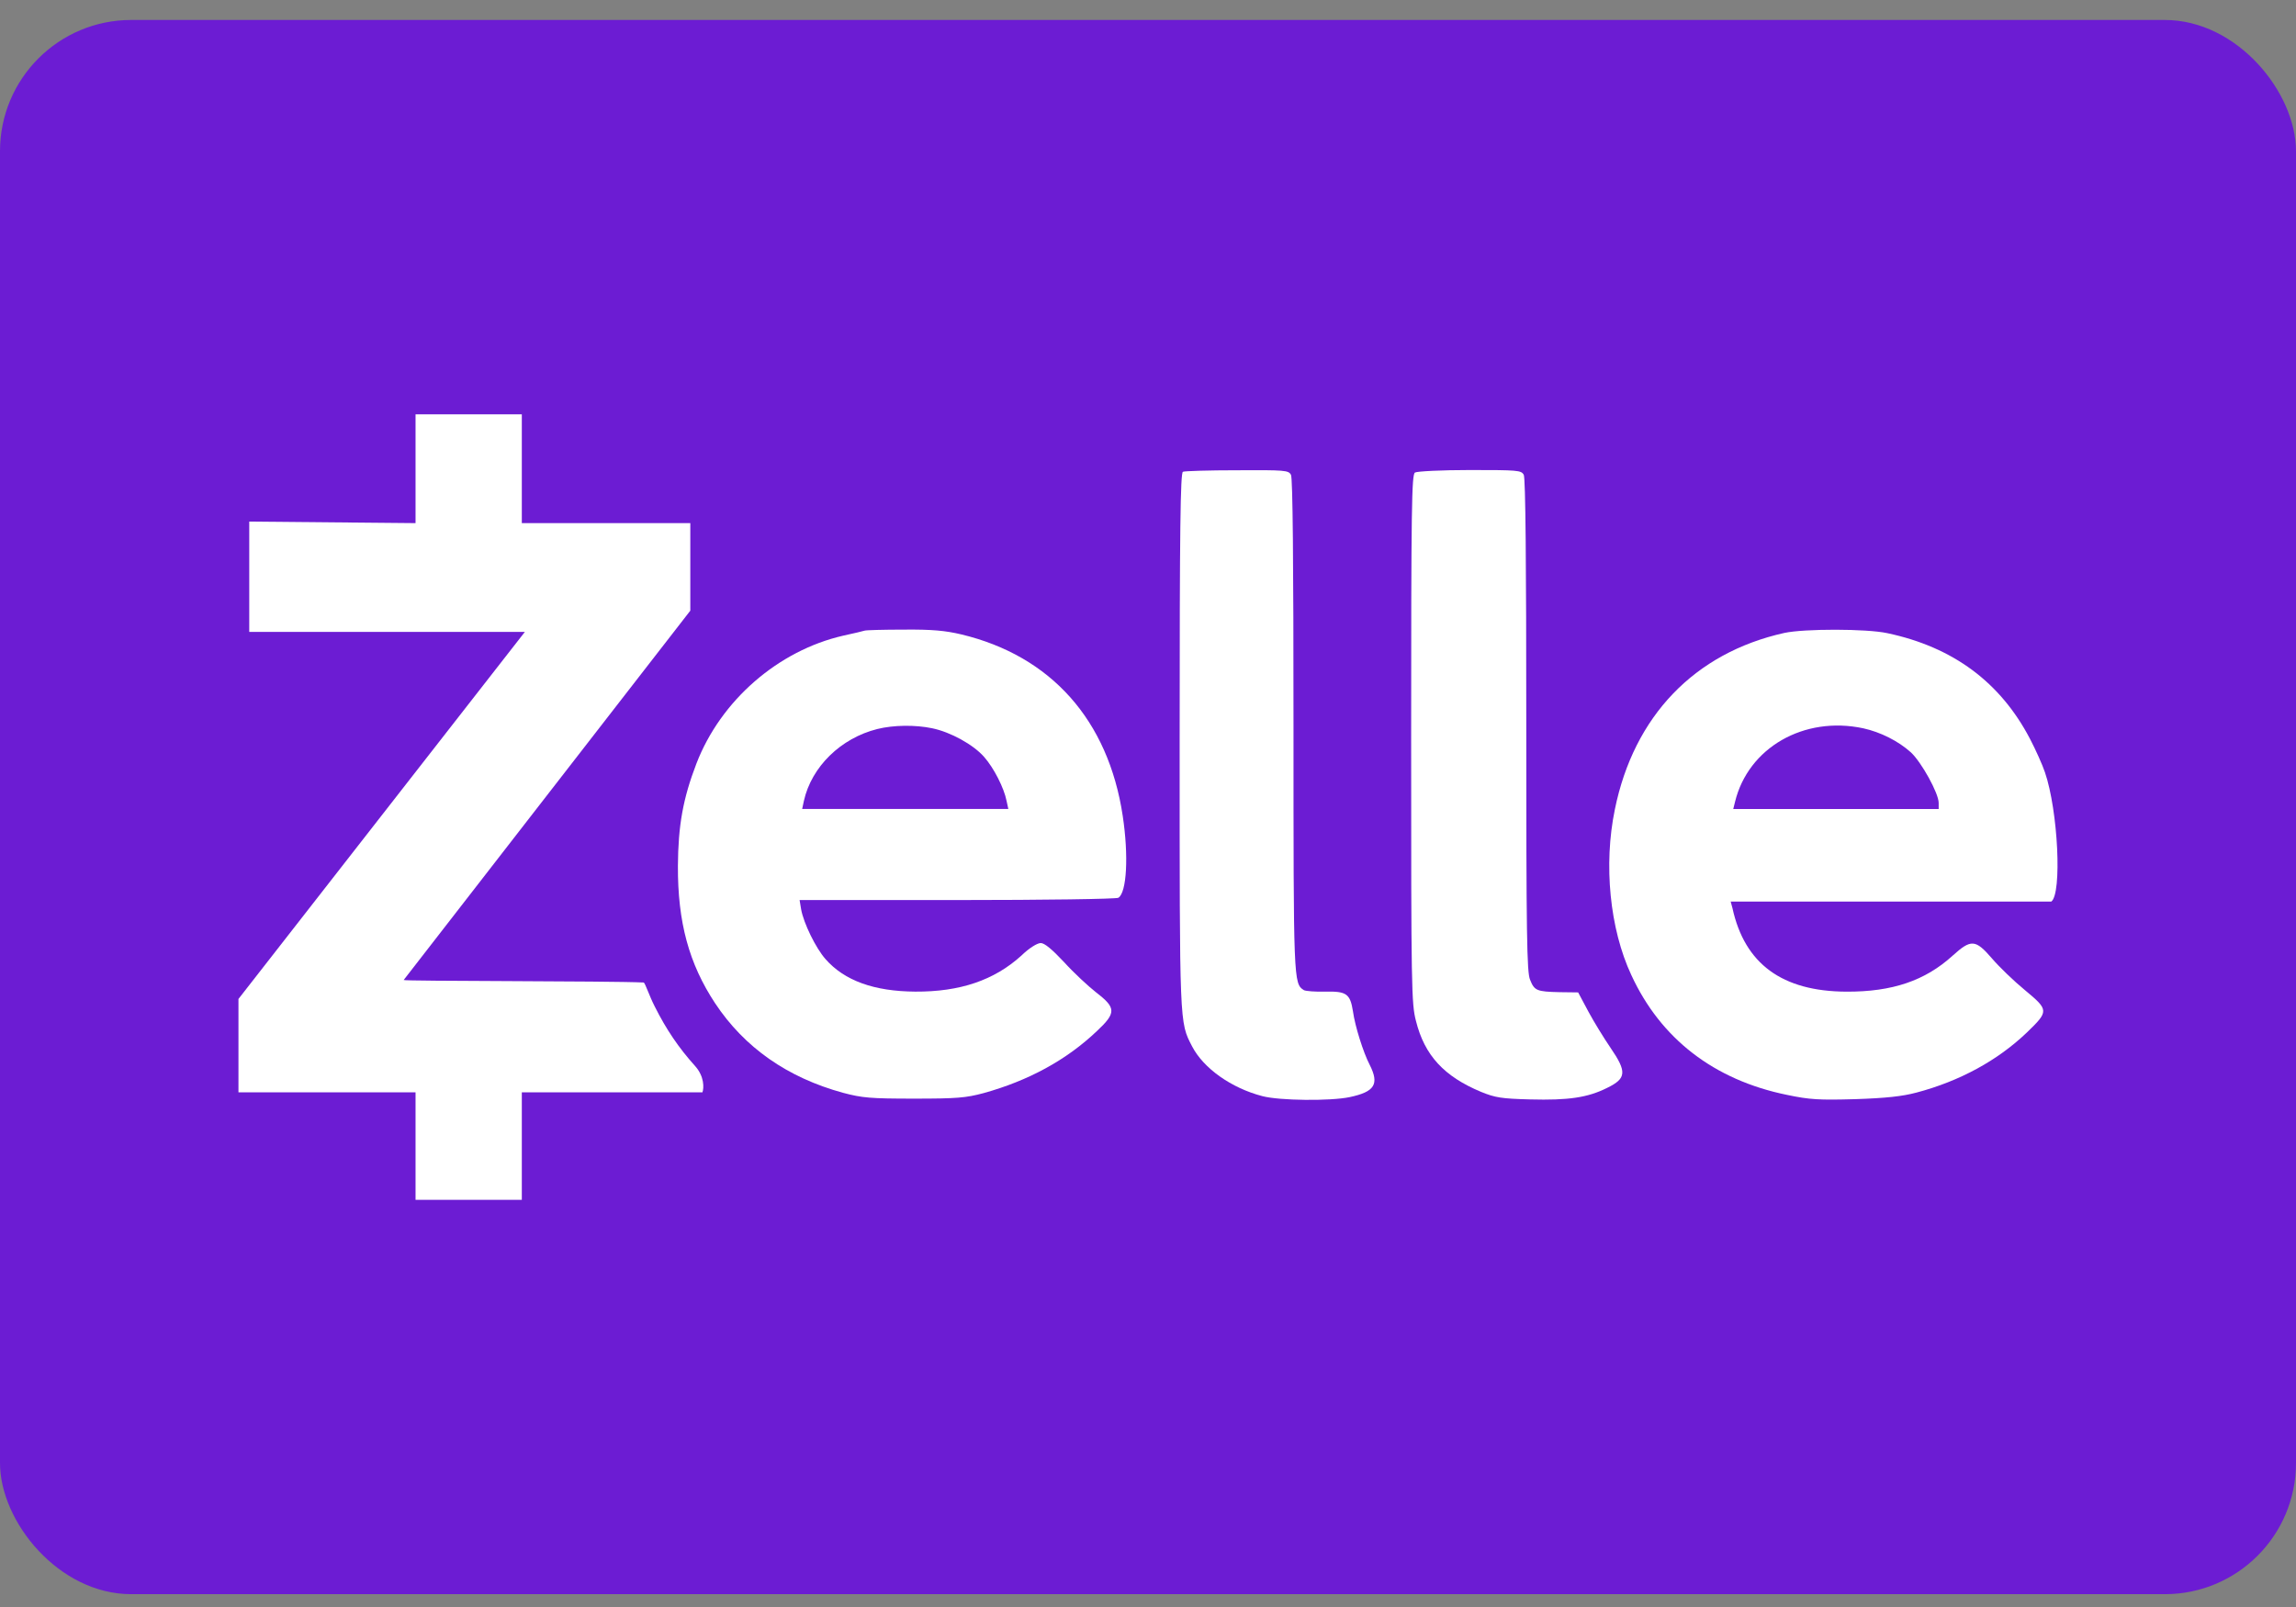
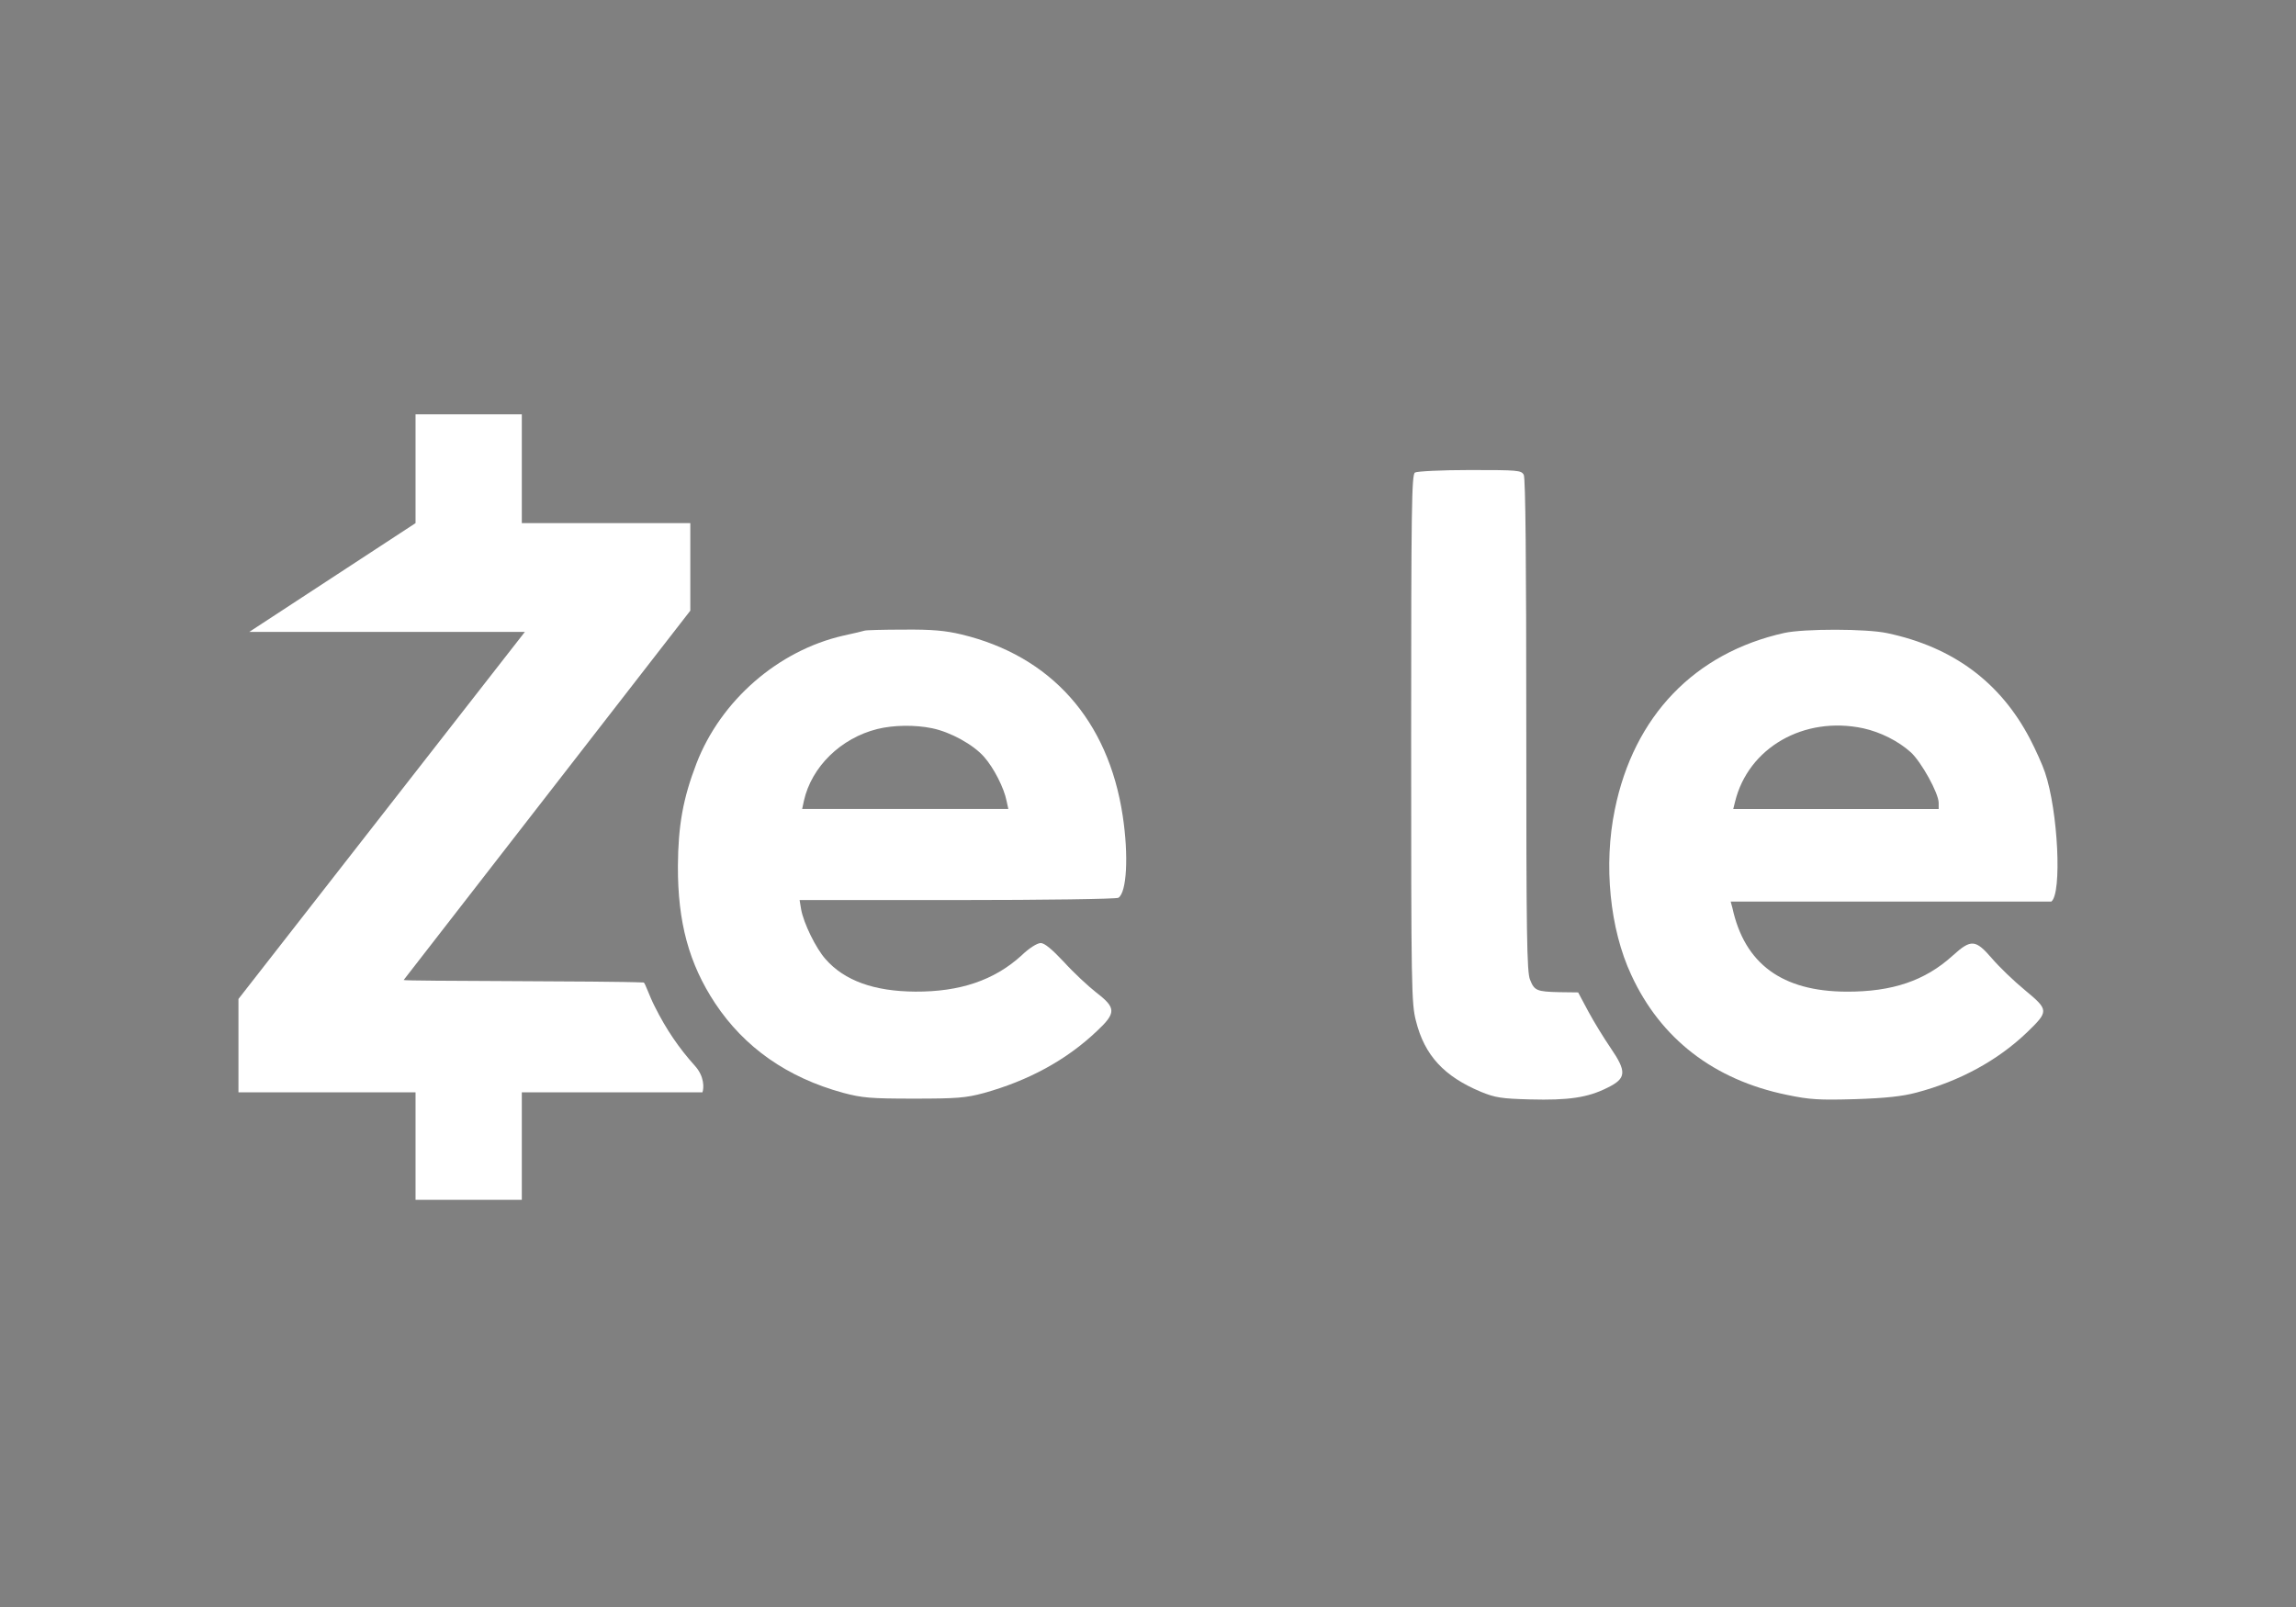
<svg xmlns="http://www.w3.org/2000/svg" width="70" height="49" viewBox="0 0 70 49" fill="none">
  <rect x="0" y="0" width="70" height="49" fill="#808080" stroke="none" />
-   <rect y="0.609" width="70" height="48" rx="4" fill="#6C1CD3" />
-   <path d="M12.669 15.951L7.599 15.904L7.599 19.268H16.002L7.27 30.46V33.307H12.669V36.585H15.909V33.307H21.416C21.463 33.175 21.479 32.822 21.186 32.498C20.7 31.958 20.313 31.394 19.959 30.684C19.797 30.368 19.674 29.989 19.627 29.958C18.543 29.908 12.303 29.921 12.307 29.882L21.046 18.62V15.951H15.909V12.634H12.669V15.951Z" fill="white" />
-   <path d="M36.065 14.385C35.988 14.416 35.965 16.121 35.965 22.577C35.965 31.301 35.957 31.155 36.343 31.903C36.69 32.574 37.538 33.176 38.487 33.423C39.012 33.561 40.554 33.577 41.148 33.453C41.912 33.291 42.059 33.06 41.758 32.466C41.565 32.096 41.31 31.286 41.249 30.838C41.164 30.306 41.056 30.221 40.408 30.237C40.099 30.244 39.806 30.221 39.752 30.191C39.436 29.99 39.436 29.936 39.436 22.122C39.436 17.1 39.413 14.578 39.359 14.478C39.282 14.339 39.181 14.331 37.716 14.339C36.86 14.339 36.111 14.362 36.065 14.385Z" fill="white" />
+   <path d="M12.669 15.951L7.599 19.268H16.002L7.27 30.46V33.307H12.669V36.585H15.909V33.307H21.416C21.463 33.175 21.479 32.822 21.186 32.498C20.7 31.958 20.313 31.394 19.959 30.684C19.797 30.368 19.674 29.989 19.627 29.958C18.543 29.908 12.303 29.921 12.307 29.882L21.046 18.62V15.951H15.909V12.634H12.669V15.951Z" fill="white" />
  <path d="M43.139 14.409C43.039 14.47 43.023 15.458 43.023 22.524C43.023 30.137 43.031 30.6 43.17 31.132C43.432 32.181 44.026 32.821 45.152 33.292C45.584 33.469 45.777 33.5 46.649 33.523C47.814 33.554 48.408 33.469 49.002 33.169C49.588 32.883 49.603 32.682 49.102 31.95C48.901 31.657 48.593 31.155 48.423 30.839L48.114 30.26L47.551 30.253C46.849 30.237 46.78 30.206 46.649 29.875C46.549 29.651 46.533 28.502 46.533 22.122C46.533 17.101 46.51 14.578 46.456 14.478C46.379 14.339 46.279 14.332 44.813 14.332C43.957 14.332 43.201 14.37 43.139 14.409Z" fill="white" />
  <path d="M26.361 19.229C26.322 19.244 26.021 19.314 25.705 19.383C23.723 19.838 21.972 21.358 21.231 23.286C20.822 24.351 20.676 25.176 20.668 26.402C20.66 28.123 21.008 29.388 21.802 30.591C22.697 31.941 24.008 32.859 25.705 33.322C26.284 33.476 26.538 33.499 27.865 33.499C29.176 33.499 29.446 33.476 29.994 33.329C31.352 32.951 32.509 32.327 33.442 31.439C34.036 30.884 34.028 30.73 33.427 30.267C33.18 30.074 32.732 29.658 32.439 29.334C32.069 28.94 31.845 28.755 31.73 28.755C31.622 28.755 31.375 28.909 31.136 29.141C30.31 29.889 29.269 30.244 27.904 30.236C26.654 30.228 25.744 29.904 25.165 29.241C24.872 28.909 24.502 28.153 24.425 27.729L24.378 27.444H29.184C31.83 27.444 34.044 27.413 34.098 27.374C34.352 27.212 34.414 26.094 34.229 24.875C33.789 21.959 32.046 20 29.308 19.344C28.822 19.229 28.42 19.19 27.556 19.198C26.939 19.198 26.407 19.213 26.361 19.229ZM28.42 22.206C28.983 22.322 29.678 22.707 30.002 23.078C30.302 23.417 30.611 24.027 30.688 24.42L30.742 24.667H27.595H24.456L24.509 24.42C24.741 23.379 25.636 22.507 26.747 22.229C27.24 22.106 27.904 22.098 28.42 22.206Z" fill="white" />
  <path d="M54.401 19.299C51.662 19.908 49.811 21.837 49.233 24.683C48.885 26.364 49.078 28.324 49.734 29.728C50.629 31.672 52.256 32.929 54.478 33.384C55.18 33.531 55.458 33.546 56.561 33.515C57.494 33.484 57.995 33.43 58.427 33.315C59.746 32.967 60.903 32.335 61.791 31.486C62.469 30.831 62.469 30.8 61.736 30.191C61.397 29.913 60.942 29.473 60.726 29.219C60.225 28.64 60.093 28.632 59.53 29.141C58.69 29.905 57.687 30.244 56.291 30.237C54.331 30.229 53.19 29.388 52.819 27.691L52.765 27.491H62.539C62.87 27.252 62.747 24.721 62.346 23.549C62.269 23.318 62.06 22.855 61.891 22.531C60.988 20.803 59.546 19.731 57.54 19.306C56.9 19.168 55.01 19.168 54.401 19.299ZM56.807 22.207C57.332 22.323 57.872 22.593 58.258 22.94C58.582 23.24 59.106 24.189 59.106 24.482V24.668H52.843L52.897 24.451C53.298 22.801 54.995 21.821 56.807 22.207Z" fill="white" />
</svg>